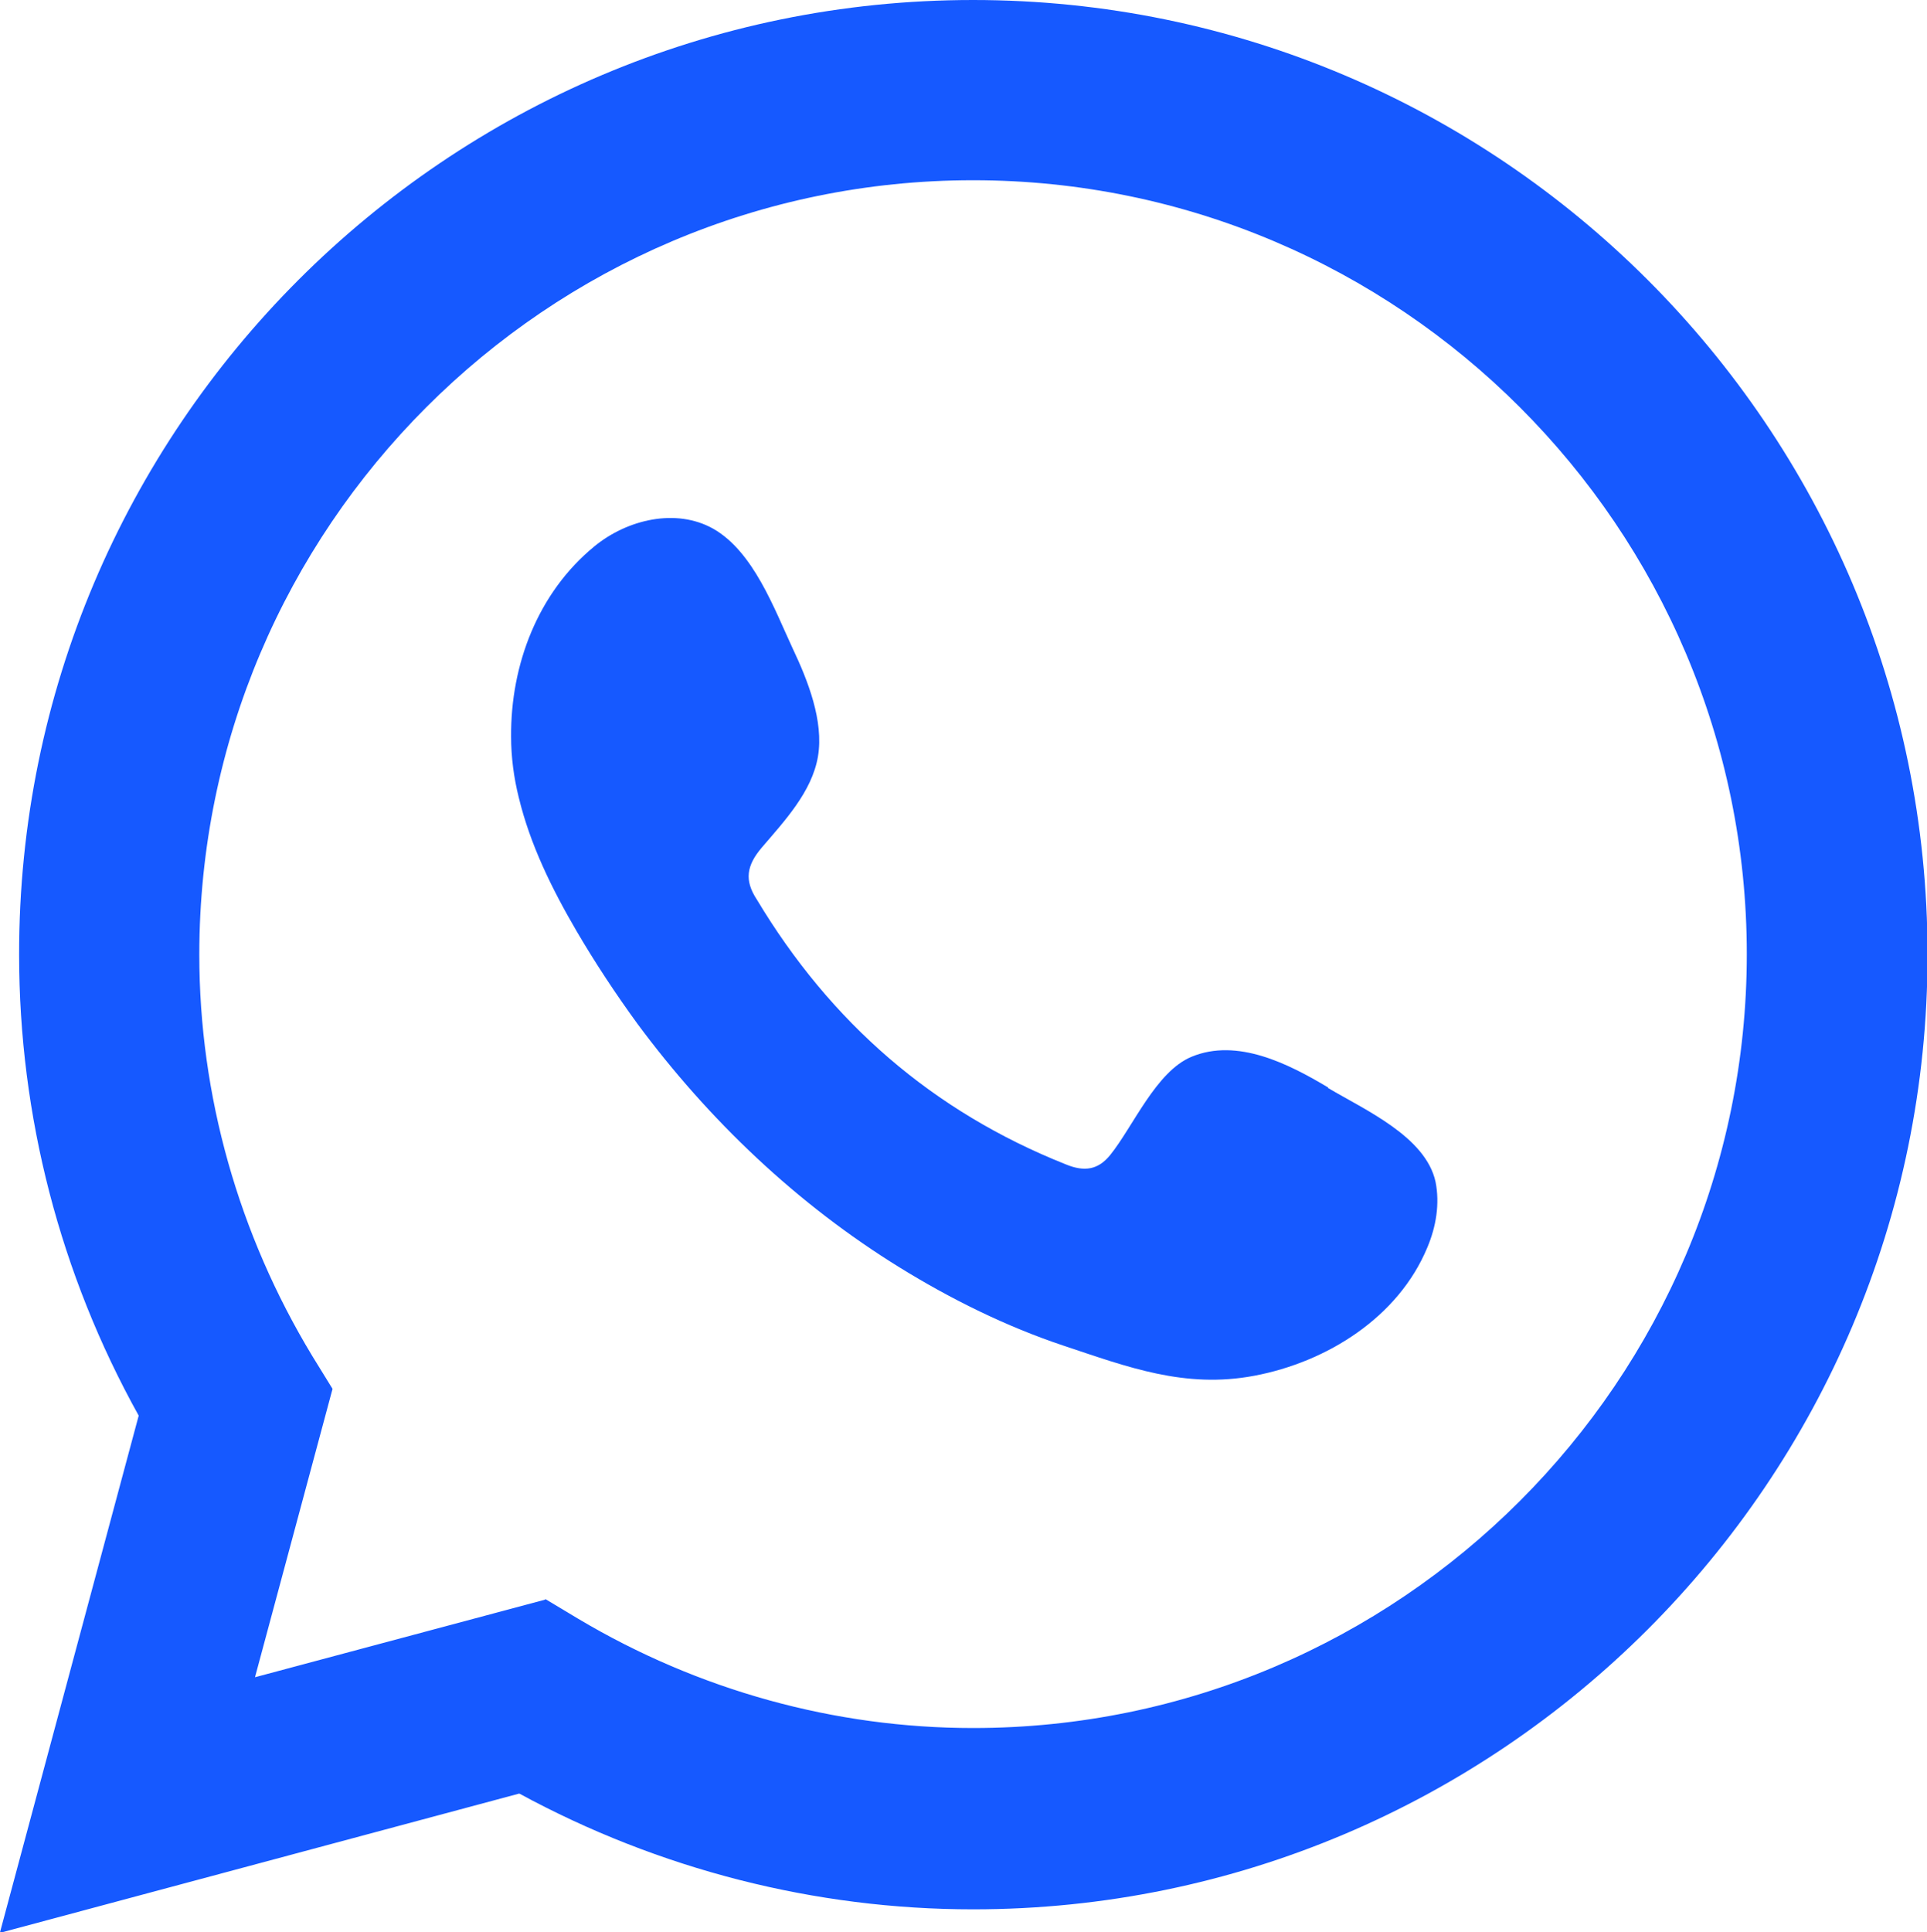
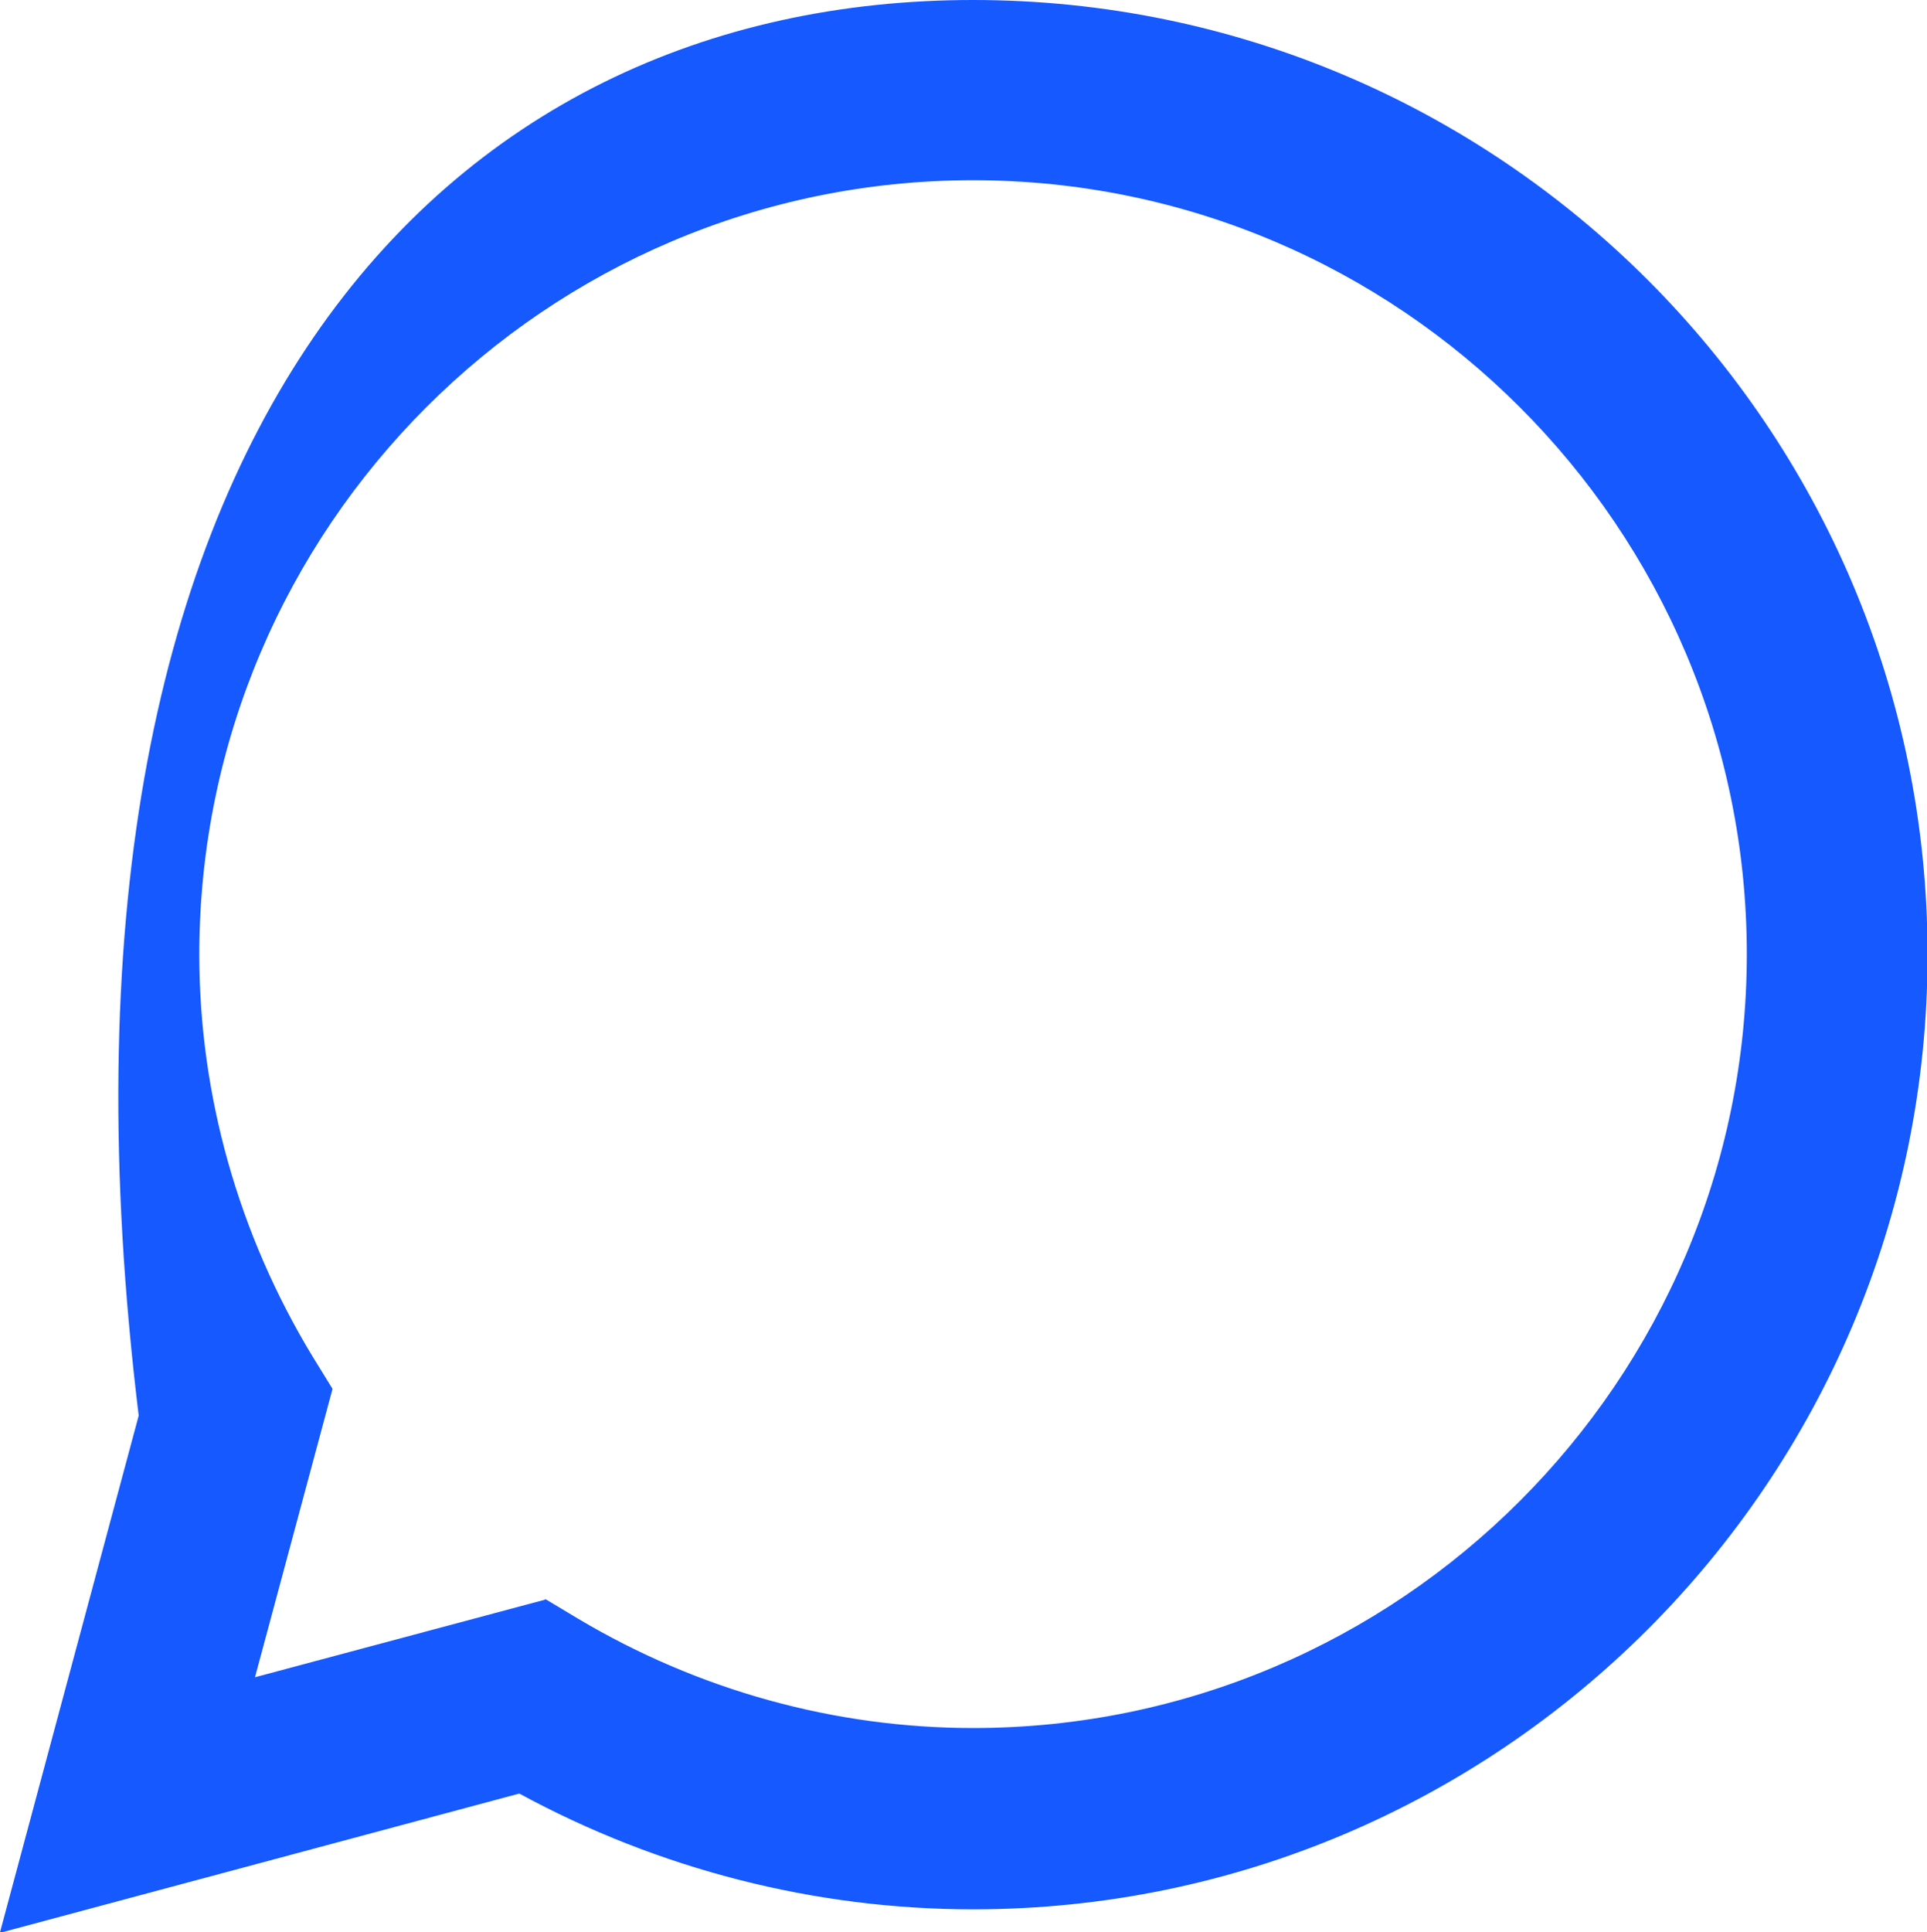
<svg xmlns="http://www.w3.org/2000/svg" id="Capa_2" data-name="Capa 2" viewBox="0 0 35.29 35.38">
  <defs>
    <style>
      .cls-1, .cls-2 {
        fill: #1659ff;
      }

      .cls-2 {
        fill-rule: evenodd;
      }
    </style>
  </defs>
  <g id="ELEMENTS">
    <g>
-       <path class="cls-1" d="m0,35.38l2.54-9.46c-1.44-2.59-2.19-5.49-2.19-8.44C.34,7.84,8.18,0,17.82,0s17.48,7.84,17.48,17.48-7.84,17.48-17.48,17.48c-2.89,0-5.75-.73-8.31-2.12l-9.51,2.55Zm9.99-6.1l.6.36c2.2,1.31,4.7,2,7.23,2,7.81,0,14.17-6.36,14.17-14.17S25.63,3.3,17.82,3.3,3.65,9.66,3.65,17.48c0,2.58.72,5.12,2.07,7.35l.37.6-1.42,5.28,5.31-1.42Z" />
-       <path class="cls-2" d="m24.32,19.91c-.72-.43-1.66-.91-2.5-.56-.65.27-1.07,1.28-1.49,1.8-.22.27-.47.31-.81.17-2.44-.97-4.31-2.6-5.66-4.85-.23-.35-.19-.62.09-.95.41-.48.92-1.02,1.03-1.67.11-.65-.19-1.4-.46-1.97-.34-.73-.72-1.78-1.46-2.2-.68-.38-1.57-.17-2.17.32-1.04.85-1.54,2.17-1.53,3.49,0,.37.05.75.14,1.11.21.87.61,1.68,1.06,2.45.34.58.71,1.14,1.11,1.69,1.31,1.77,2.93,3.31,4.81,4.47.94.58,1.95,1.08,3,1.43,1.17.39,2.22.79,3.49.55,1.33-.25,2.64-1.07,3.17-2.35.16-.38.23-.8.15-1.2-.18-.83-1.3-1.32-1.97-1.72Z" />
+       <path class="cls-1" d="m0,35.38l2.54-9.46C.34,7.84,8.18,0,17.82,0s17.48,7.84,17.48,17.48-7.84,17.48-17.48,17.48c-2.89,0-5.75-.73-8.31-2.12l-9.51,2.55Zm9.99-6.1l.6.36c2.2,1.31,4.7,2,7.23,2,7.81,0,14.17-6.36,14.17-14.17S25.63,3.3,17.82,3.3,3.65,9.66,3.65,17.48c0,2.58.72,5.12,2.07,7.35l.37.6-1.42,5.28,5.31-1.42Z" />
    </g>
  </g>
</svg>